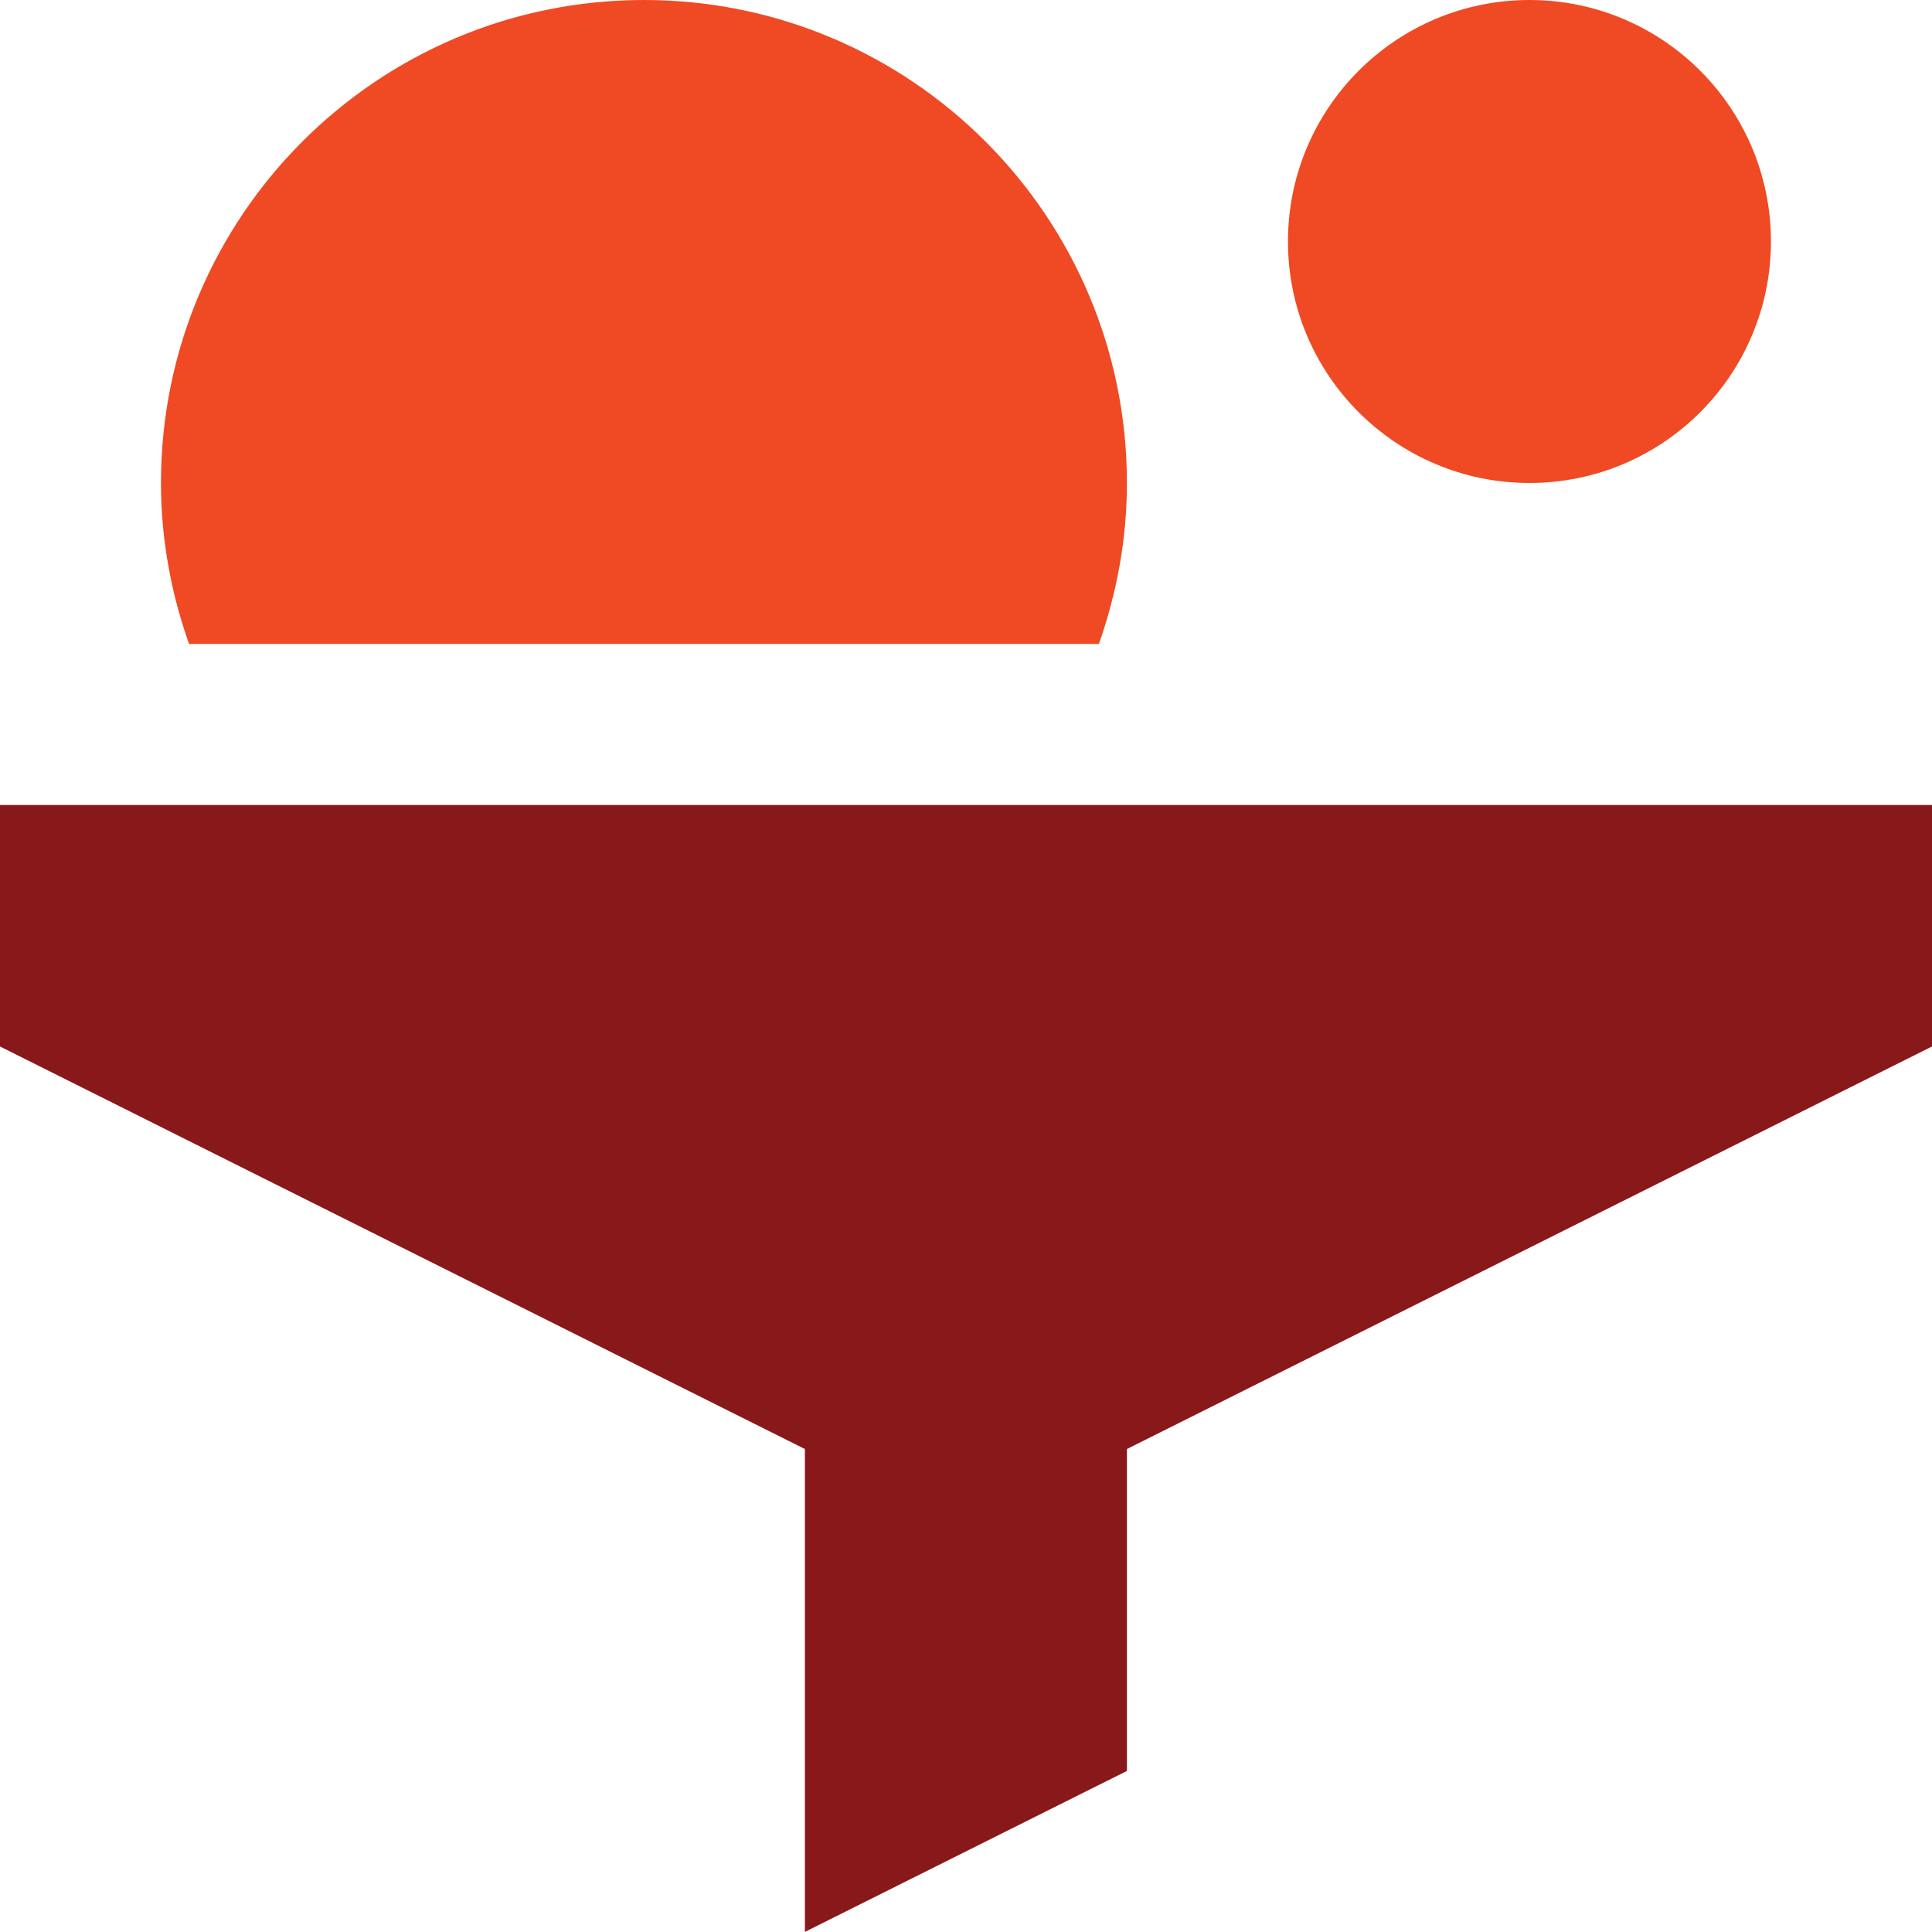
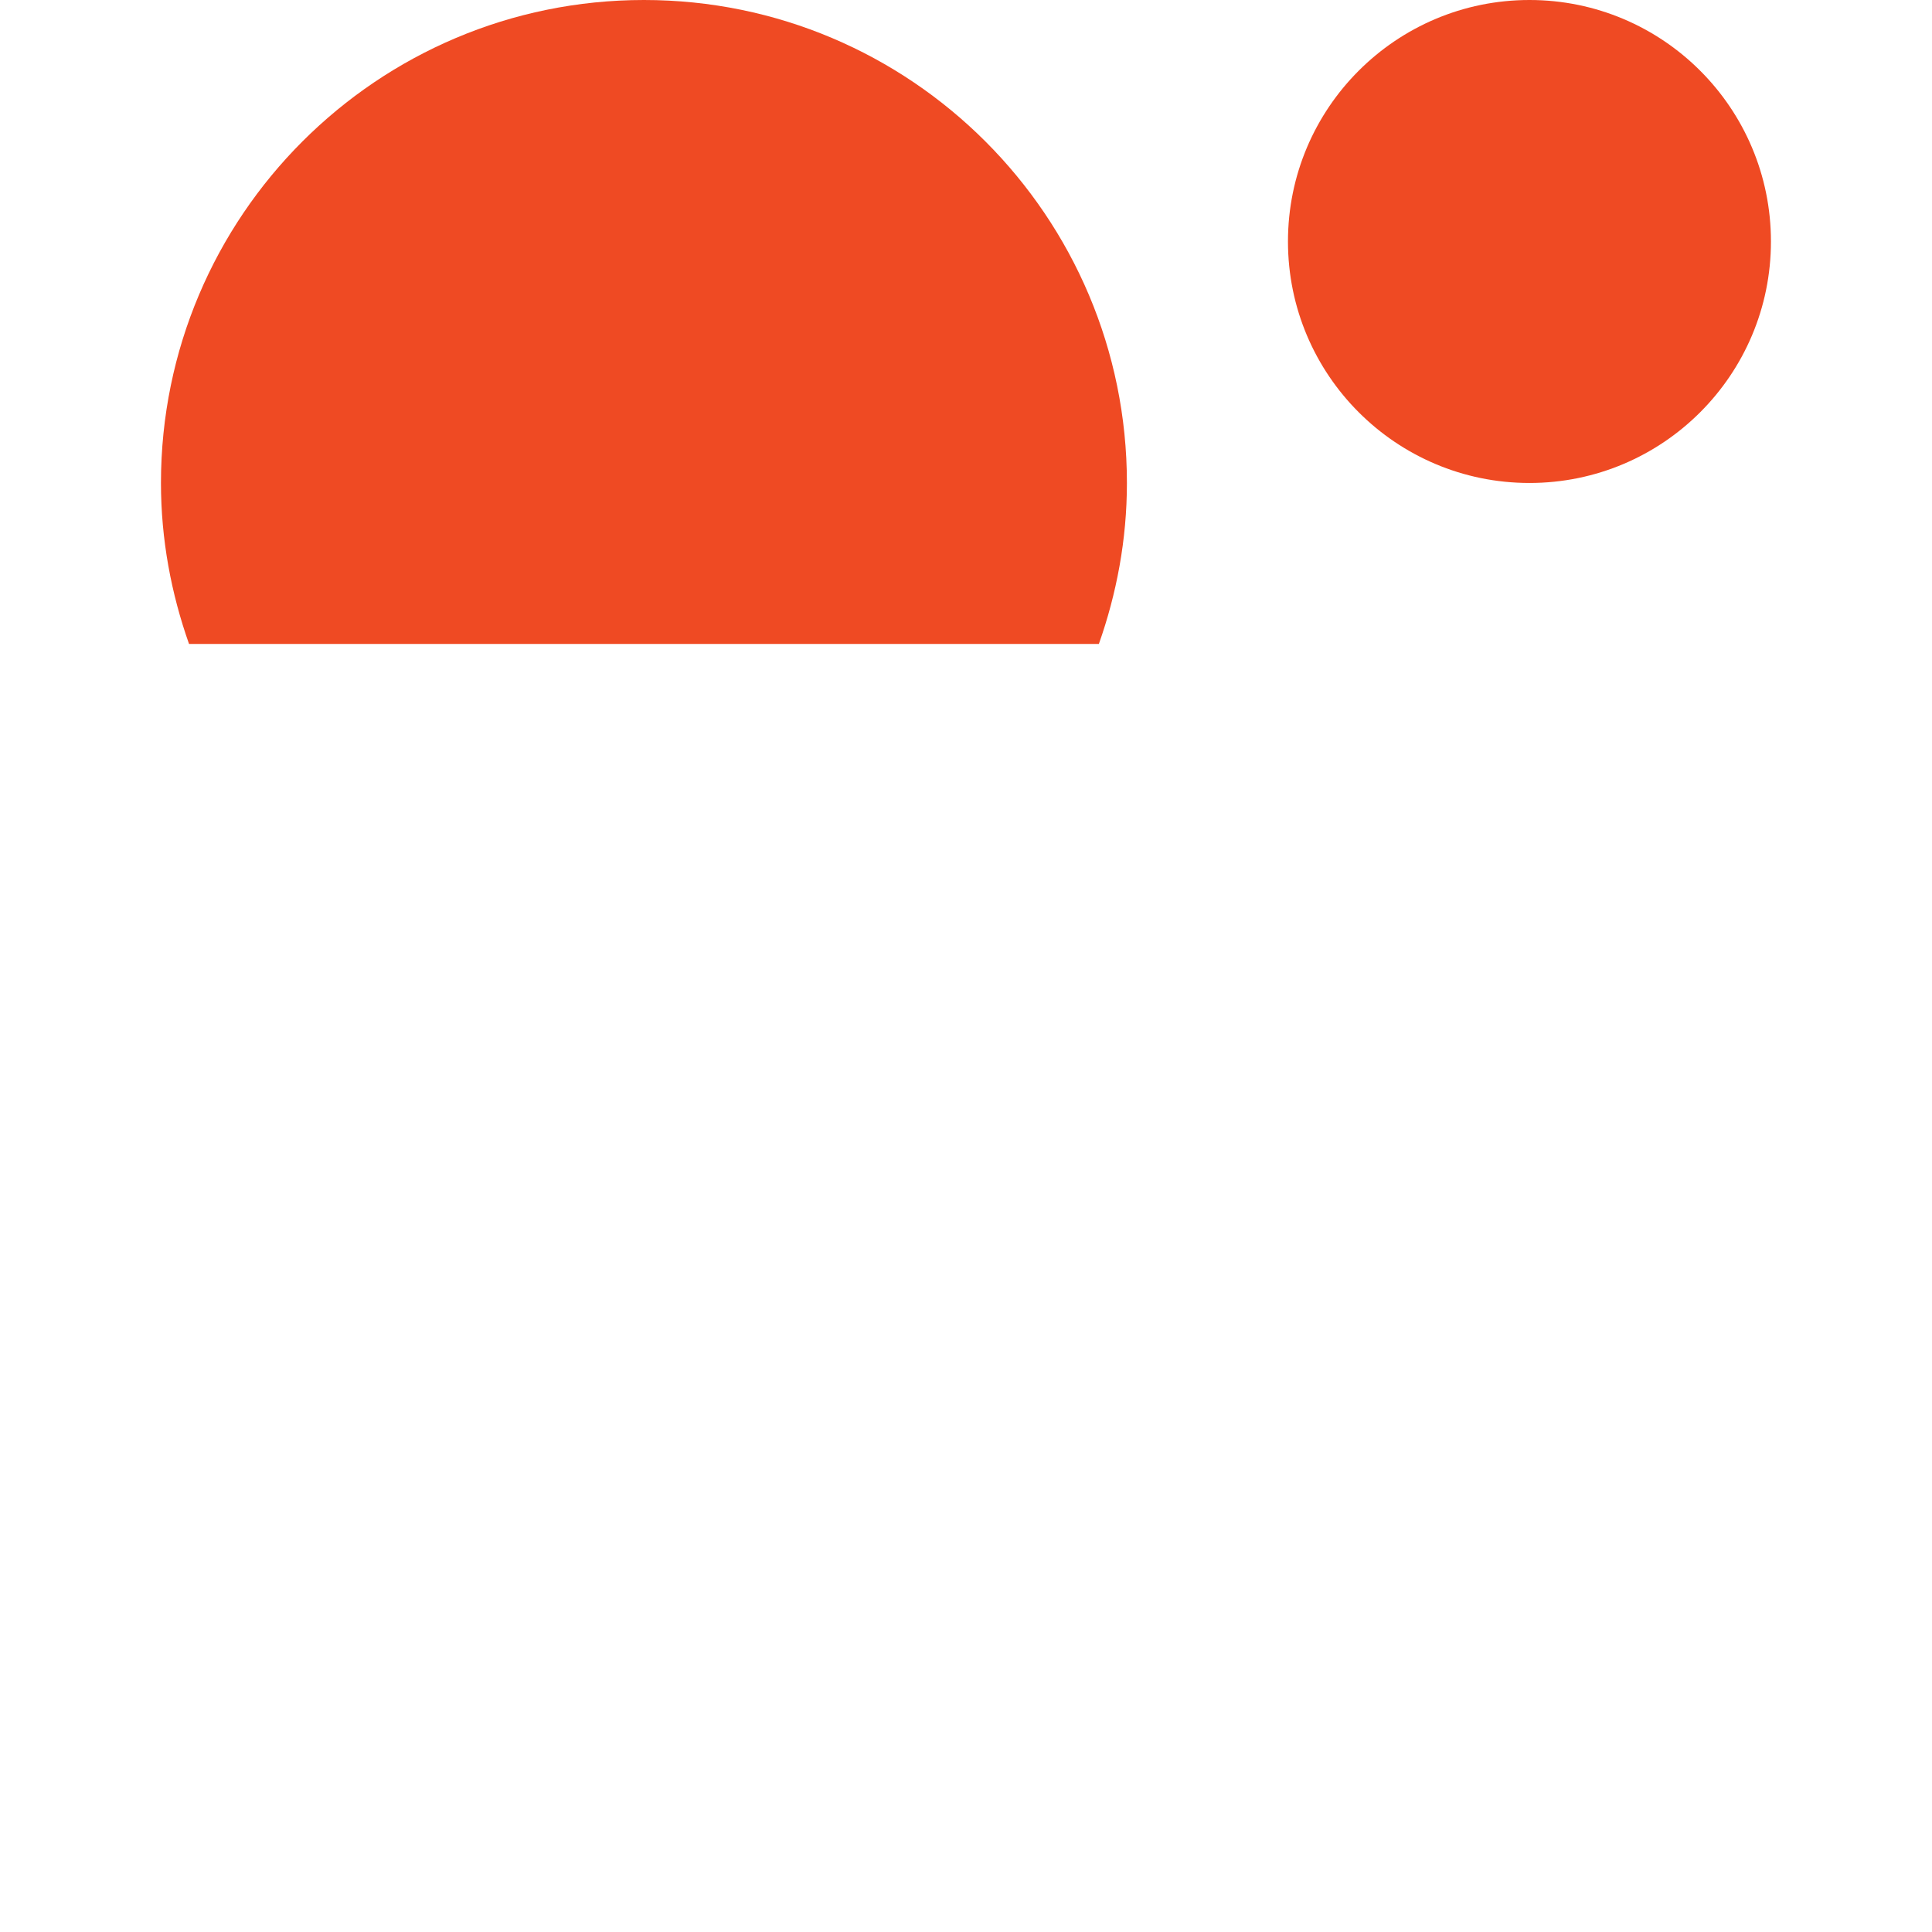
<svg xmlns="http://www.w3.org/2000/svg" id="Layer_1" viewBox="0 0 205.13 205.12">
  <defs>
    <style>
      .cls-1 {
        fill: #ef4a23;
      }

      .cls-2 {
        fill: #89181a;
      }
    </style>
  </defs>
  <path class="cls-1" d="M162.39,0c14.16,0,25.64,11.48,25.64,25.64s-11.48,25.64-25.64,25.64-25.64-11.48-25.64-25.64S148.23,0,162.39,0Z" />
  <path class="cls-1" d="M116.67,68.38c1.89-5.35,2.98-11.09,2.98-17.09C119.65,22.96,96.69,0,68.37,0S17.09,22.96,17.09,51.28c0,6,1.09,11.74,2.98,17.09h96.61Z" />
-   <polygon class="cls-2" points="0 85.47 0 111.11 85.46 153.85 85.46 205.12 119.65 188.03 119.65 153.85 205.13 111.11 205.13 85.47 0 85.47" />
</svg>